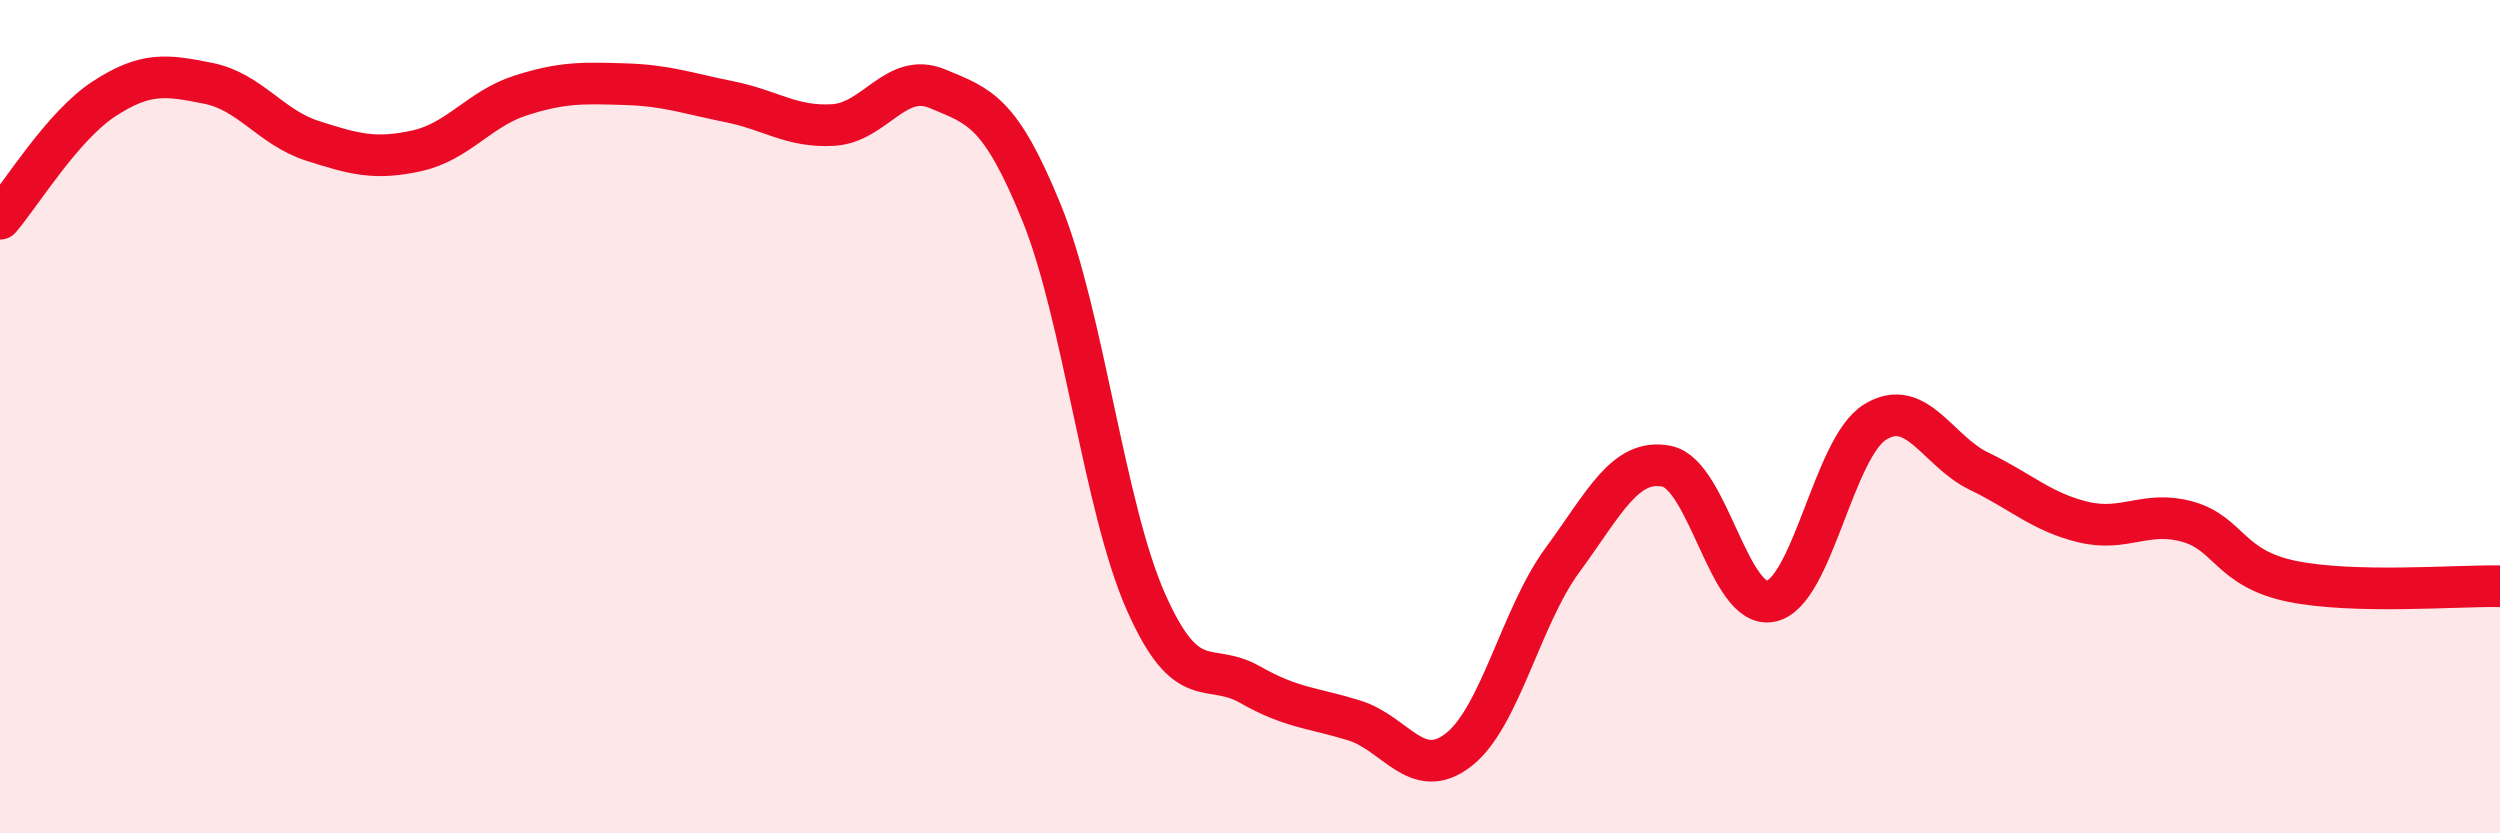
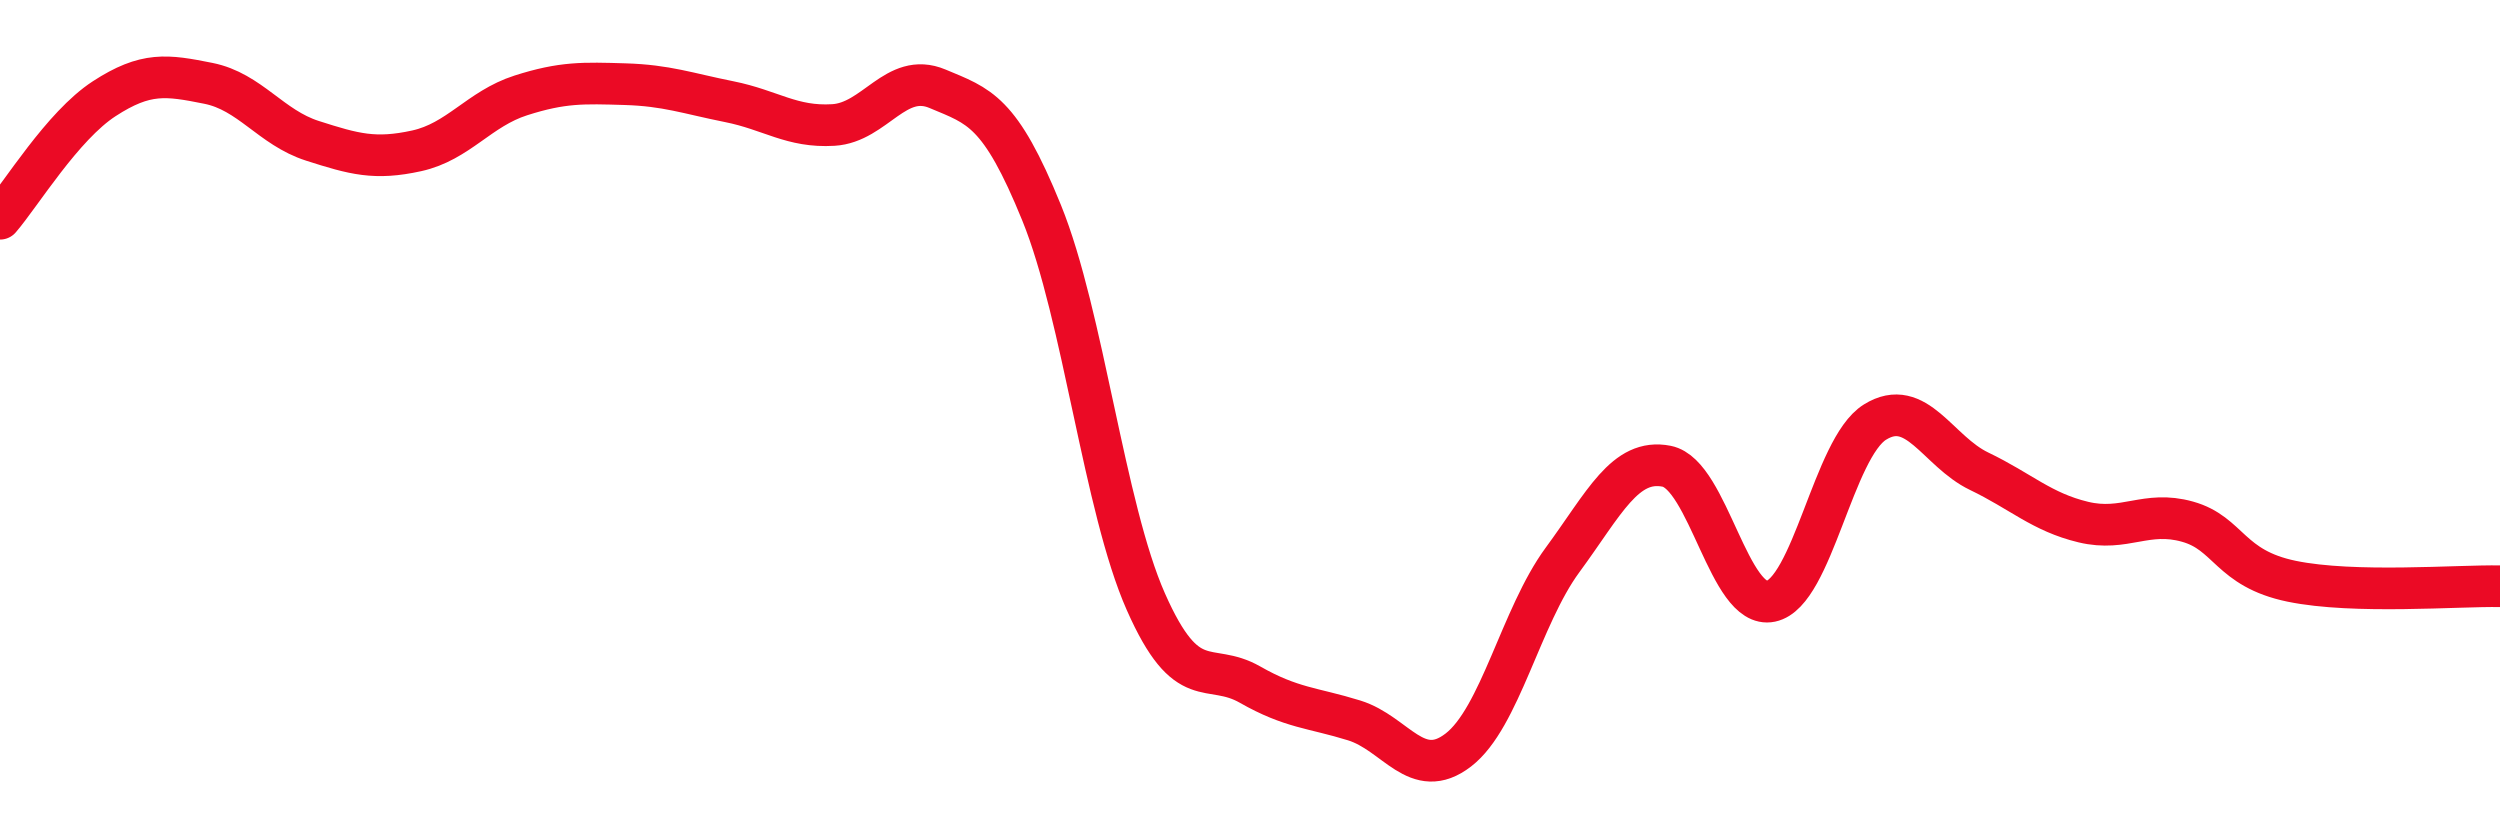
<svg xmlns="http://www.w3.org/2000/svg" width="60" height="20" viewBox="0 0 60 20">
-   <path d="M 0,5.25 C 0.5,4.67 1.5,3.02 2.5,2.37 C 3.5,1.72 4,1.8 5,2 C 6,2.2 6.5,3.06 7.5,3.38 C 8.5,3.7 9,3.84 10,3.62 C 11,3.4 11.5,2.61 12.5,2.29 C 13.5,1.97 14,1.99 15,2.02 C 16,2.05 16.5,2.24 17.5,2.44 C 18.5,2.64 19,3.06 20,3 C 21,2.94 21.5,1.71 22.5,2.13 C 23.5,2.55 24,2.65 25,5.11 C 26,7.57 26.5,12.18 27.5,14.44 C 28.5,16.7 29,15.86 30,16.43 C 31,17 31.5,16.98 32.5,17.29 C 33.5,17.6 34,18.77 35,18 C 36,17.23 36.5,14.8 37.5,13.44 C 38.5,12.08 39,10.99 40,11.19 C 41,11.39 41.5,14.64 42.5,14.43 C 43.5,14.22 44,10.75 45,10.13 C 46,9.51 46.5,10.83 47.5,11.31 C 48.5,11.79 49,12.29 50,12.53 C 51,12.77 51.5,12.24 52.5,12.52 C 53.5,12.8 53.5,13.64 55,13.95 C 56.5,14.26 59,14.05 60,14.07L60 20L0 20Z" fill="#EB0A25" opacity="0.1" stroke-linecap="round" stroke-linejoin="round" />
  <path d="M 0,5.25 C 0.5,4.67 1.5,3.02 2.5,2.37 C 3.5,1.72 4,1.8 5,2 C 6,2.2 6.5,3.06 7.5,3.38 C 8.5,3.7 9,3.84 10,3.62 C 11,3.4 11.5,2.61 12.5,2.29 C 13.5,1.97 14,1.99 15,2.02 C 16,2.05 16.5,2.24 17.5,2.44 C 18.5,2.64 19,3.06 20,3 C 21,2.94 21.5,1.71 22.5,2.13 C 23.5,2.55 24,2.65 25,5.11 C 26,7.57 26.5,12.18 27.5,14.44 C 28.5,16.7 29,15.86 30,16.43 C 31,17 31.5,16.98 32.5,17.29 C 33.5,17.6 34,18.77 35,18 C 36,17.23 36.5,14.8 37.5,13.44 C 38.5,12.08 39,10.99 40,11.19 C 41,11.39 41.5,14.64 42.5,14.43 C 43.5,14.22 44,10.75 45,10.13 C 46,9.51 46.5,10.83 47.5,11.31 C 48.5,11.79 49,12.29 50,12.53 C 51,12.77 51.5,12.24 52.5,12.52 C 53.5,12.8 53.5,13.64 55,13.95 C 56.5,14.26 59,14.05 60,14.07" stroke="#EB0A25" stroke-width="1" fill="none" stroke-linecap="round" stroke-linejoin="round" />
</svg>